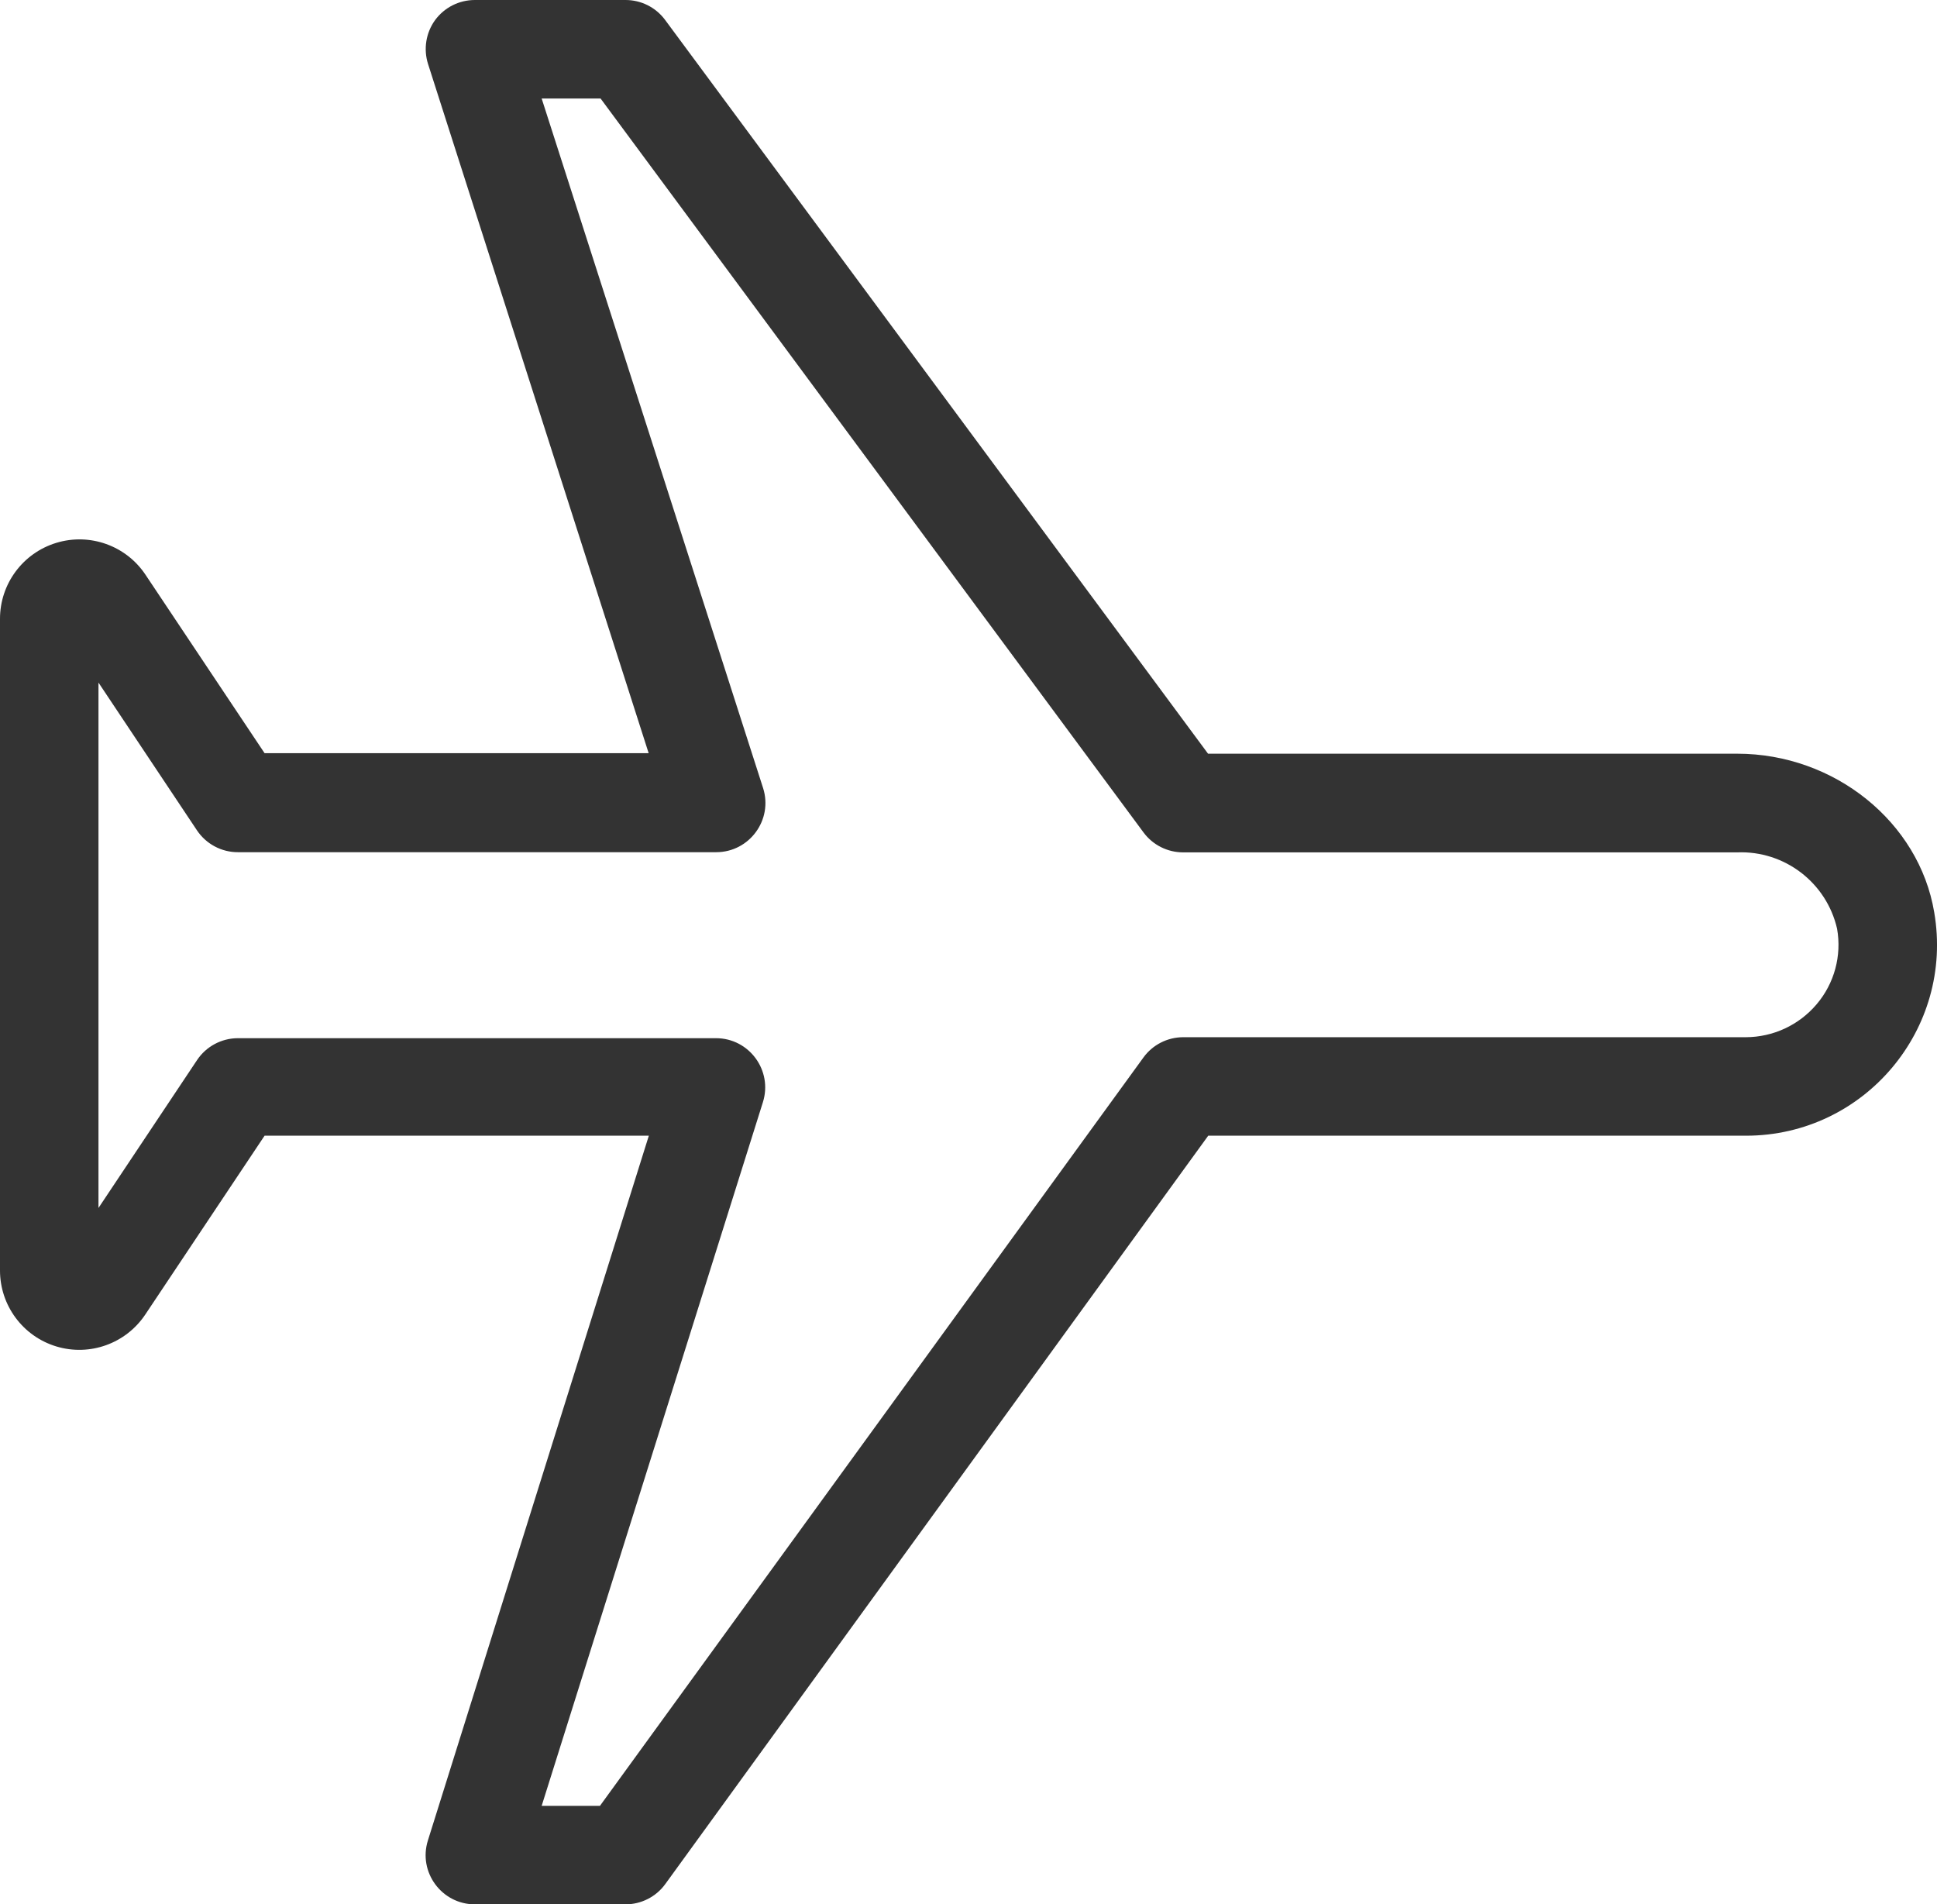
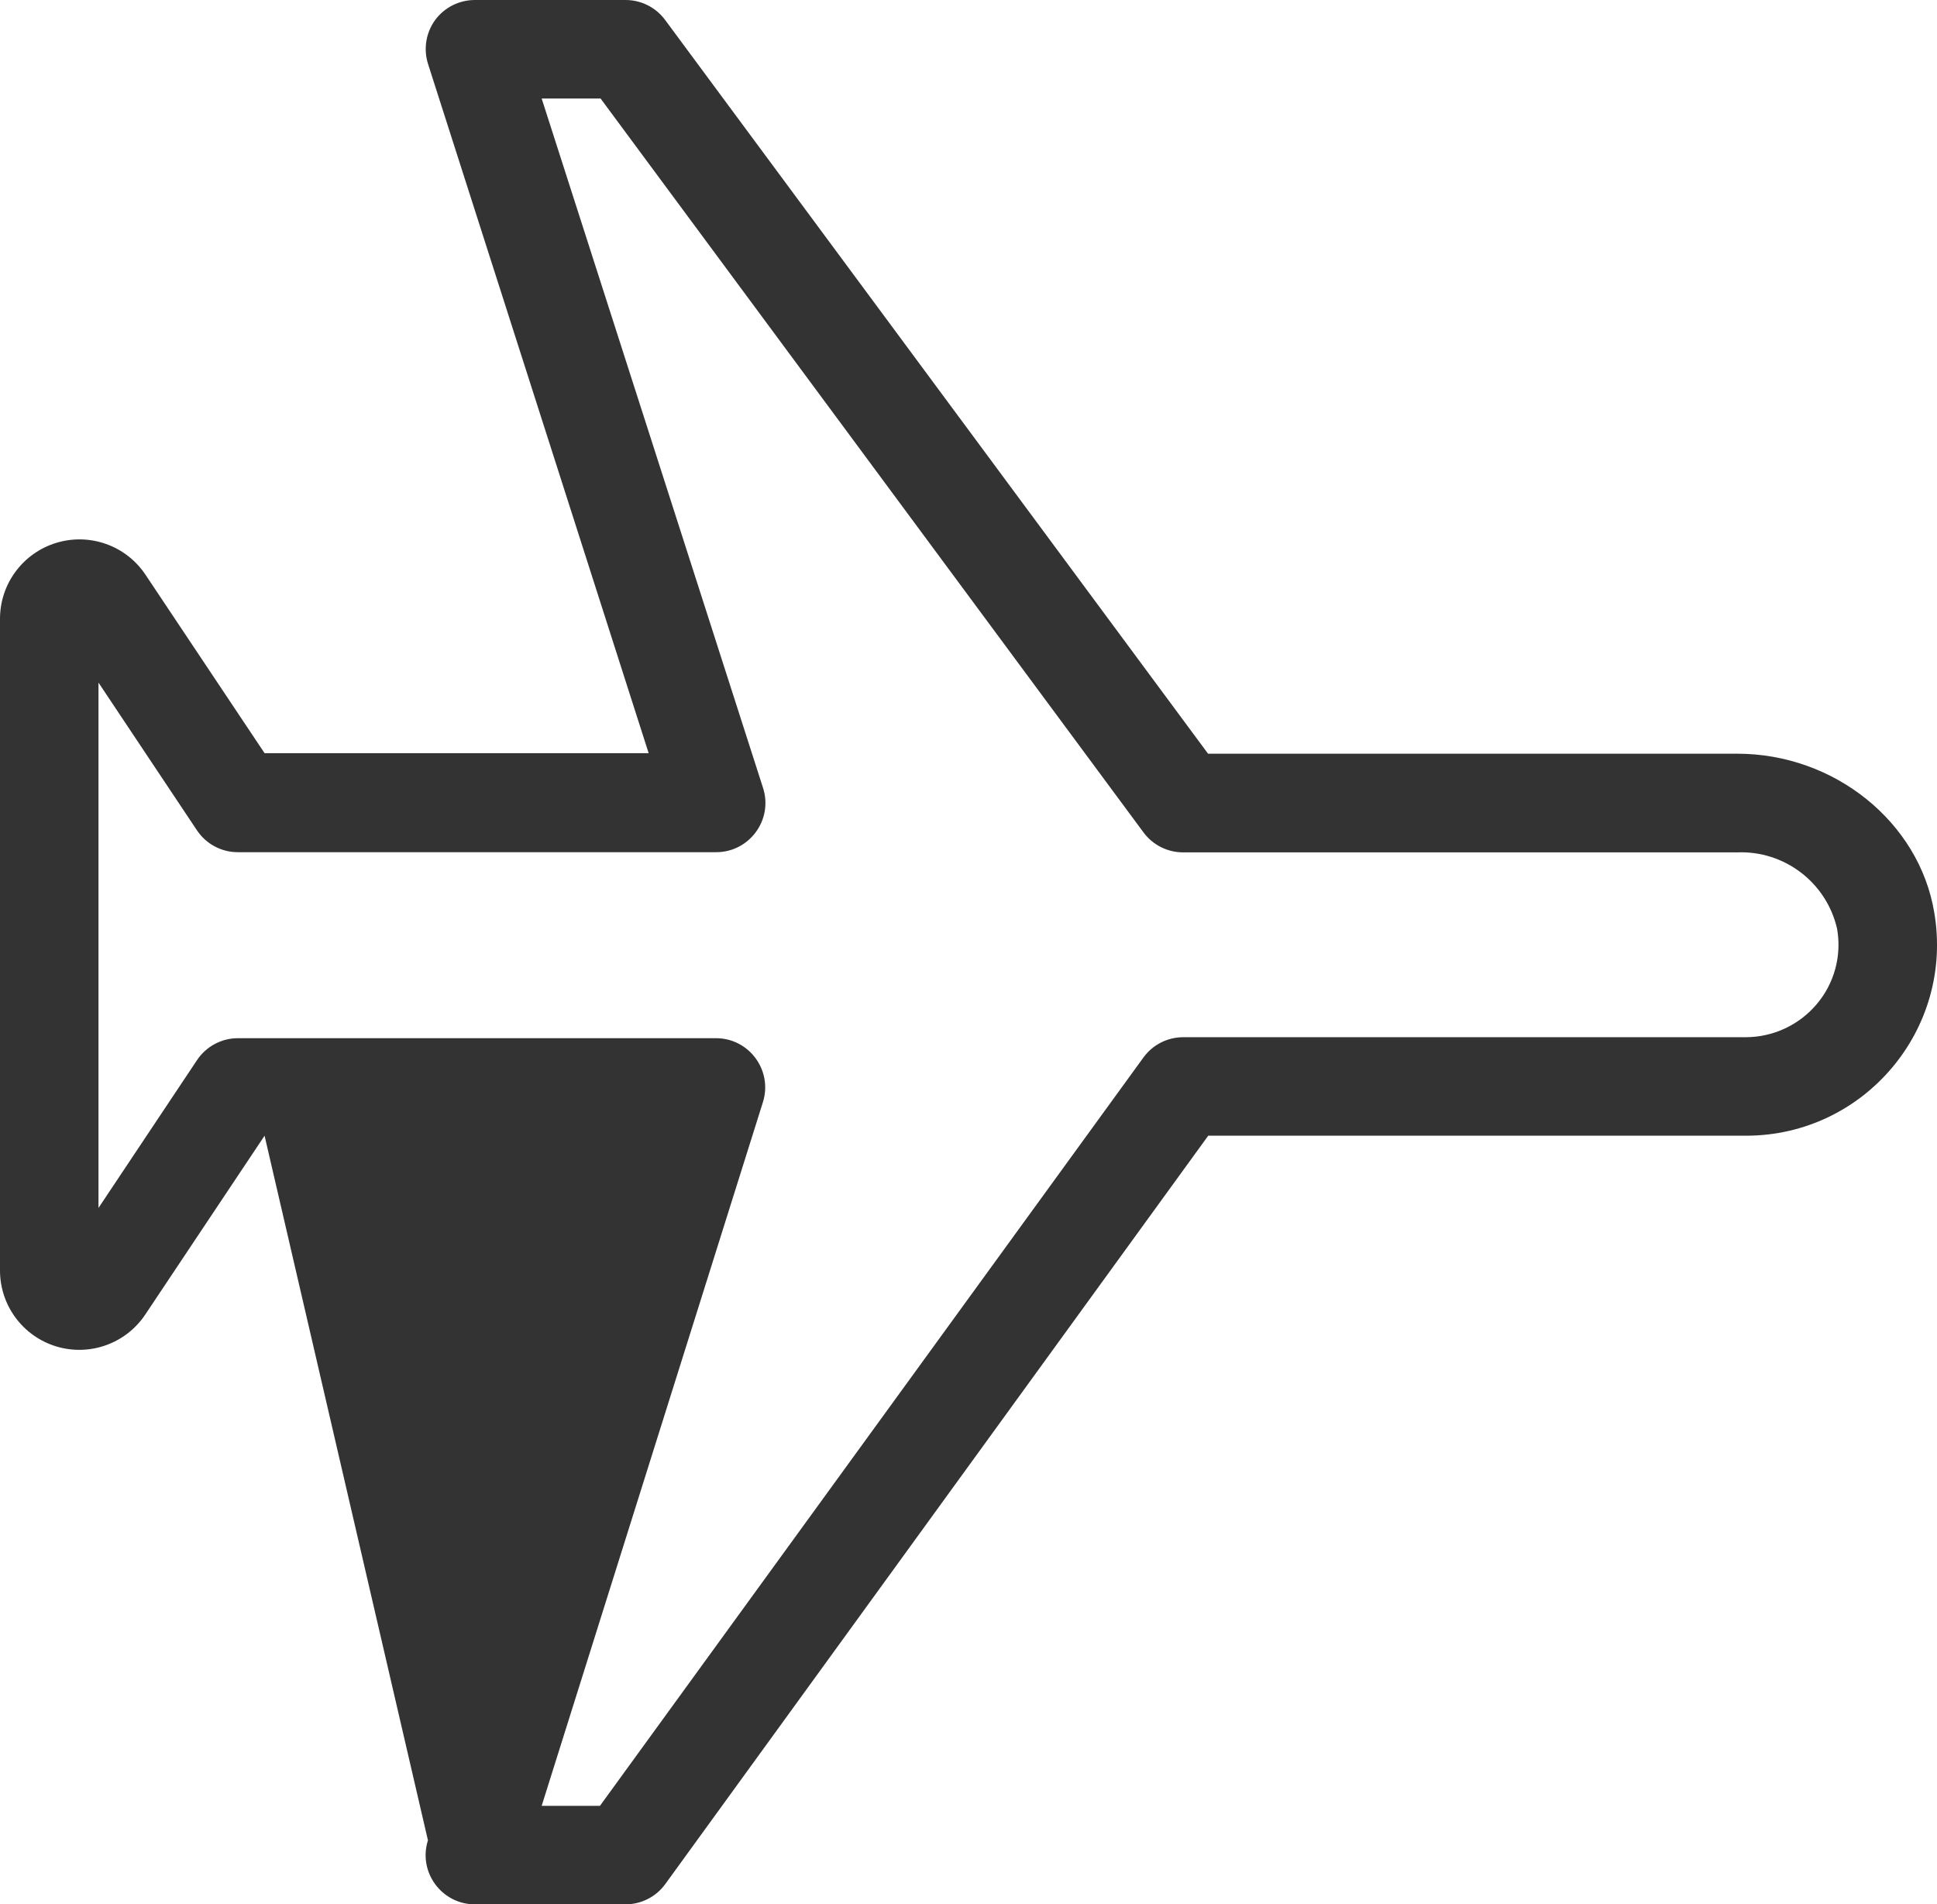
<svg xmlns="http://www.w3.org/2000/svg" fill="none" version="1.1" width="33.436" height="32.867" viewBox="0 0 33.436 32.867">
  <g>
-     <path d="M10.795,32.867L8.197,32.867C7.623,32.866,7.214,32.309,7.387,31.762L11.2,19.601L4.567,19.601L2.508,22.687C2.173,23.189,1.549,23.413,0.972,23.238C0.394,23.063,-0,22.53,6.3329935e-7,21.927L6.3329935e-7,10.682C-0.001,10.078,0.394,9.545,0.972,9.369C1.549,9.193,2.174,9.415,2.51,9.917L4.567,12.999L11.197,12.999L7.389,1.105C7.307,0.847,7.352,0.565,7.511,0.346C7.672,0.128,7.926,-0,8.197,0L10.795,0C11.064,-0.001,11.317,0.125,11.478,0.34L20.853,13.008L29.988,13.008C31.665,13.008,33.127,14.187,33.388,15.745C33.734,17.76,32.182,19.601,30.138,19.601L20.856,19.601L11.483,32.518C11.323,32.738,11.067,32.867,10.795,32.867ZM9.35,31.167L10.356,31.167L19.737,18.252C19.896,18.032,20.151,17.902,20.423,17.901L30.135,17.901C30.606,17.9,31.052,17.693,31.357,17.334C31.664,16.974,31.794,16.495,31.711,16.028C31.528,15.232,30.804,14.679,29.988,14.711L20.423,14.711C20.154,14.711,19.9,14.584,19.74,14.368L10.367,1.7L9.35,1.7L13.172,13.6C13.347,14.148,12.937,14.708,12.362,14.708L4.111,14.708C3.826,14.71,3.559,14.568,3.4,14.331L1.7,11.781L1.7,20.848L3.4,18.298C3.557,18.061,3.822,17.919,4.106,17.918L12.359,17.918C12.933,17.918,13.341,18.476,13.169,19.023L9.35,31.167Z" fill="#333333" fill-opacity="1" style="mix-blend-mode:passthrough" />
+     <path d="M10.795,32.867L8.197,32.867C7.623,32.866,7.214,32.309,7.387,31.762L4.567,19.601L2.508,22.687C2.173,23.189,1.549,23.413,0.972,23.238C0.394,23.063,-0,22.53,6.3329935e-7,21.927L6.3329935e-7,10.682C-0.001,10.078,0.394,9.545,0.972,9.369C1.549,9.193,2.174,9.415,2.51,9.917L4.567,12.999L11.197,12.999L7.389,1.105C7.307,0.847,7.352,0.565,7.511,0.346C7.672,0.128,7.926,-0,8.197,0L10.795,0C11.064,-0.001,11.317,0.125,11.478,0.34L20.853,13.008L29.988,13.008C31.665,13.008,33.127,14.187,33.388,15.745C33.734,17.76,32.182,19.601,30.138,19.601L20.856,19.601L11.483,32.518C11.323,32.738,11.067,32.867,10.795,32.867ZM9.35,31.167L10.356,31.167L19.737,18.252C19.896,18.032,20.151,17.902,20.423,17.901L30.135,17.901C30.606,17.9,31.052,17.693,31.357,17.334C31.664,16.974,31.794,16.495,31.711,16.028C31.528,15.232,30.804,14.679,29.988,14.711L20.423,14.711C20.154,14.711,19.9,14.584,19.74,14.368L10.367,1.7L9.35,1.7L13.172,13.6C13.347,14.148,12.937,14.708,12.362,14.708L4.111,14.708C3.826,14.71,3.559,14.568,3.4,14.331L1.7,11.781L1.7,20.848L3.4,18.298C3.557,18.061,3.822,17.919,4.106,17.918L12.359,17.918C12.933,17.918,13.341,18.476,13.169,19.023L9.35,31.167Z" fill="#333333" fill-opacity="1" style="mix-blend-mode:passthrough" />
  </g>
</svg>